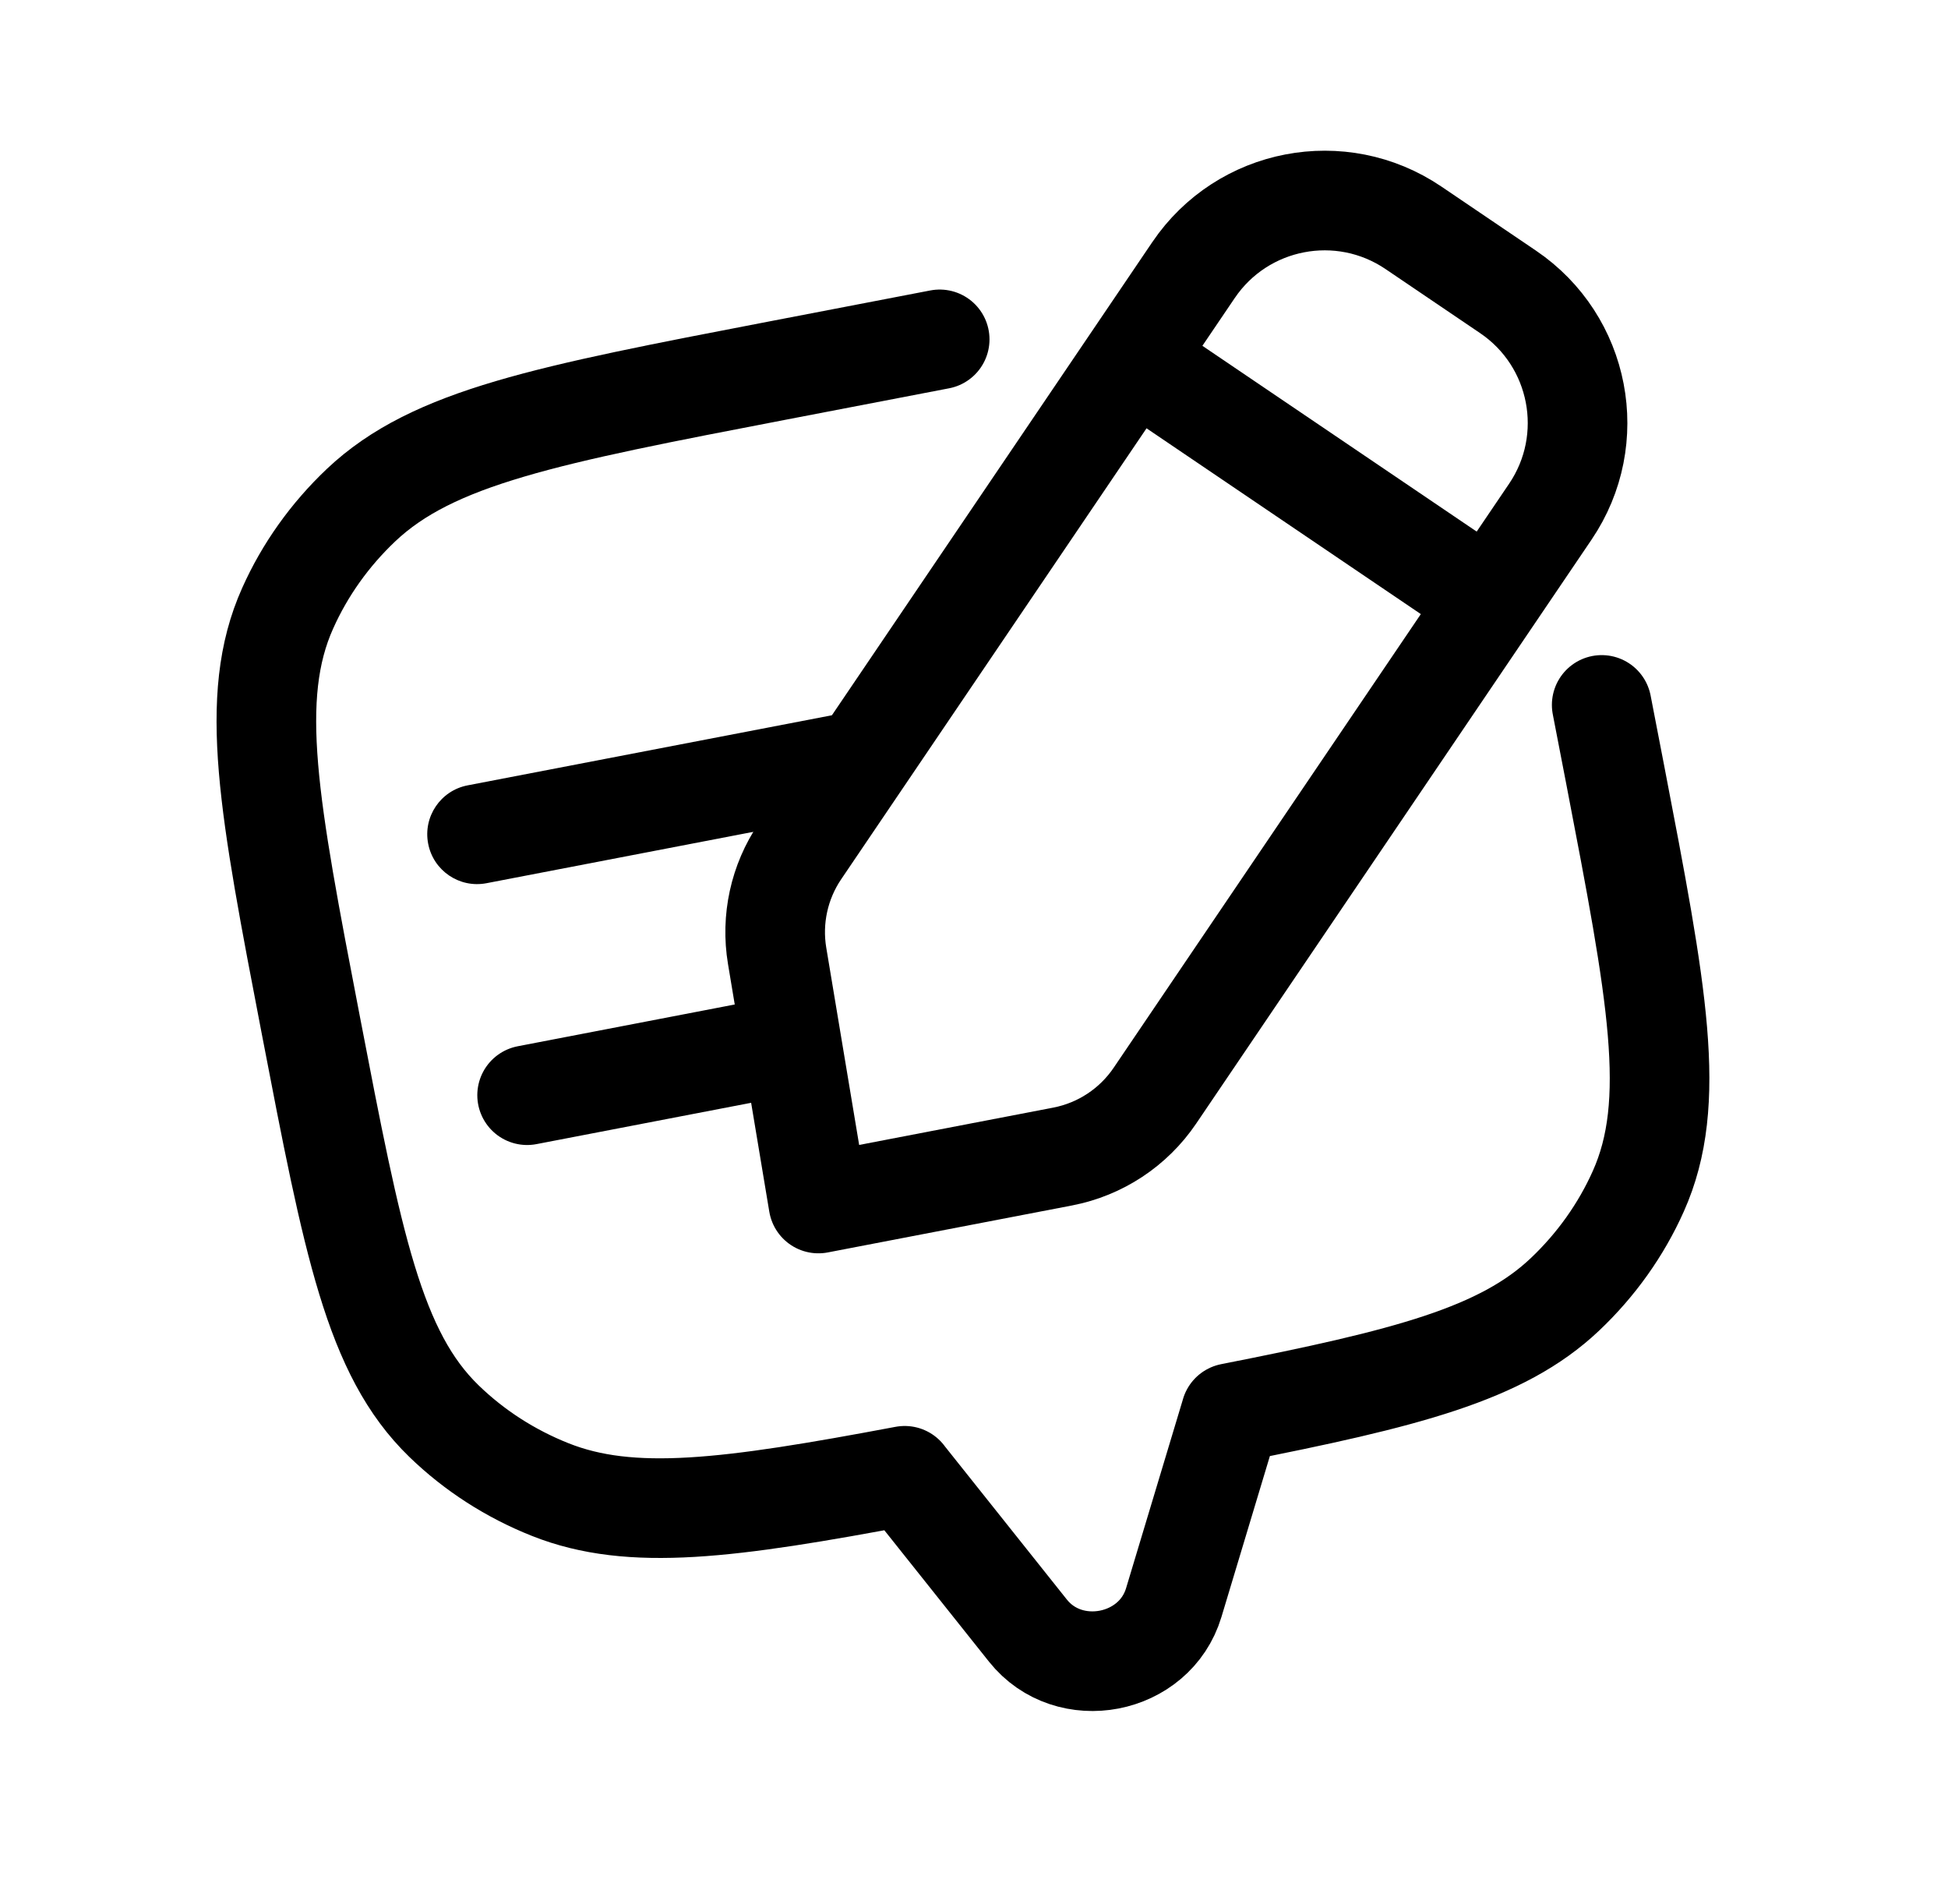
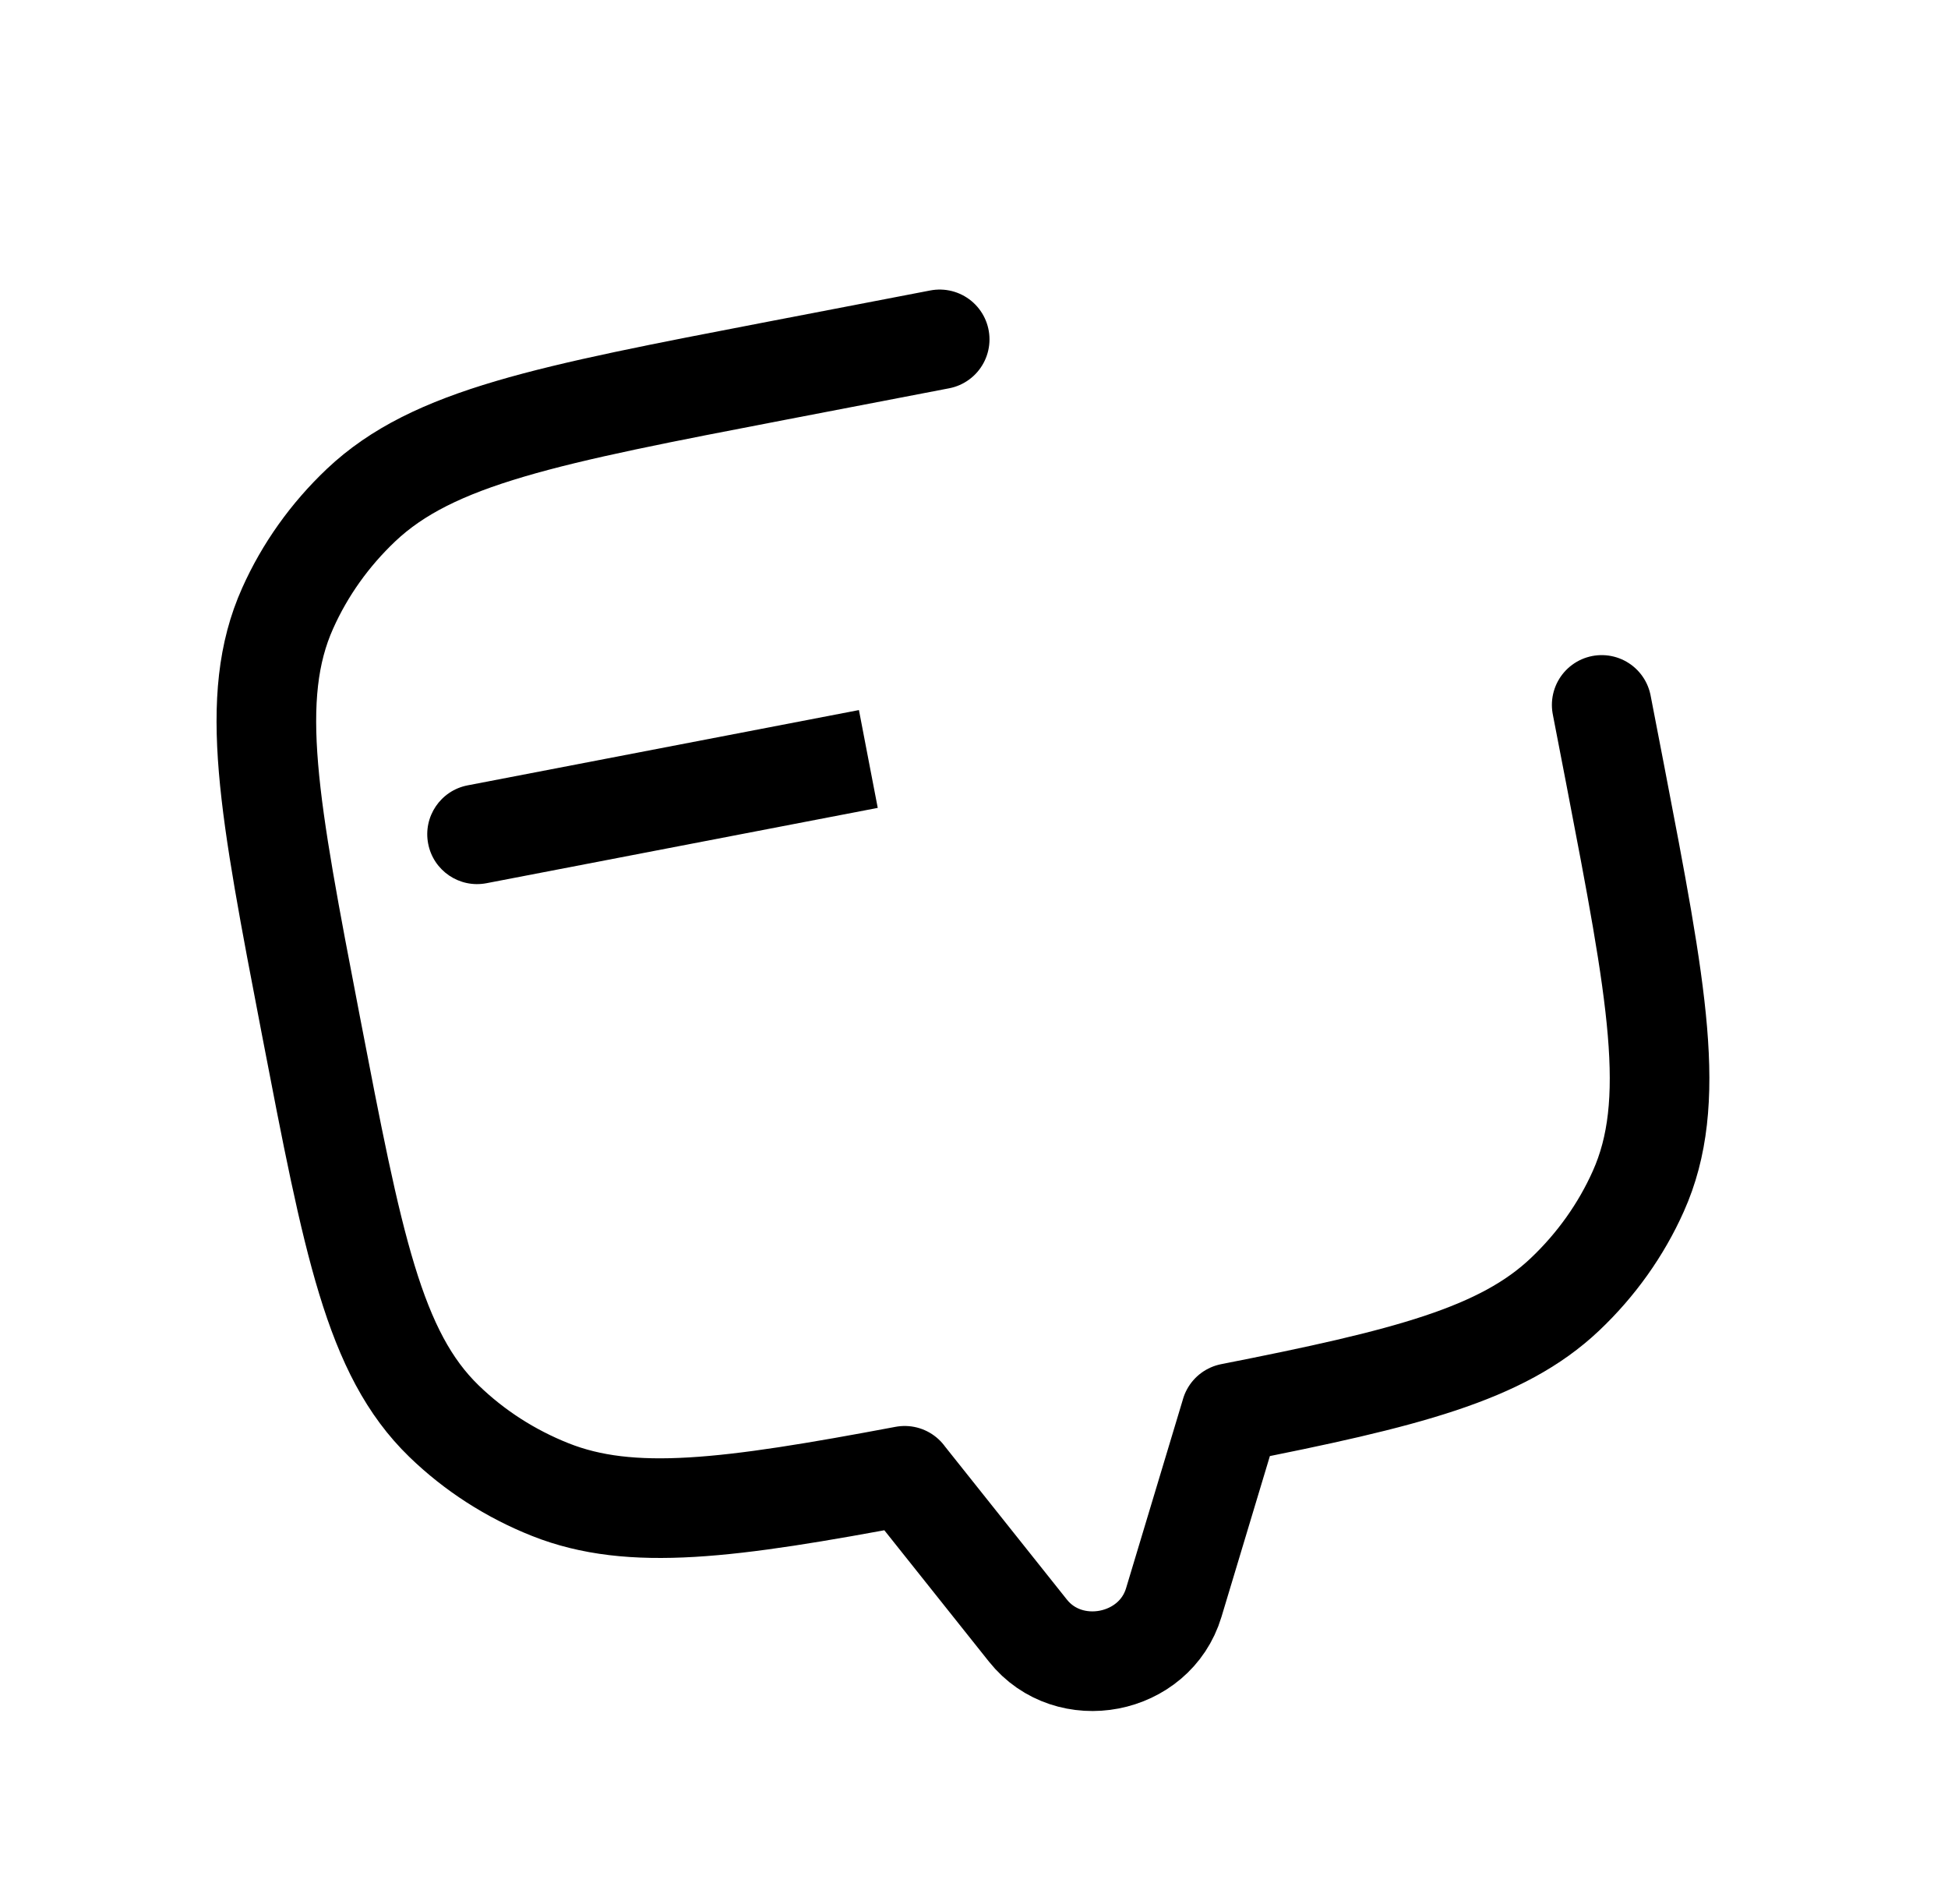
<svg xmlns="http://www.w3.org/2000/svg" width="44" height="43" viewBox="0 0 44 43" fill="none">
  <path d="M21.225 7.664L17.543 8.372C12.371 9.367 9.785 9.865 8.155 11.407C7.45 12.075 6.886 12.866 6.497 13.737C5.596 15.749 6.071 18.217 7.021 23.153C7.971 28.09 8.446 30.558 10.028 32.092C10.713 32.756 11.53 33.282 12.433 33.64C14.255 34.363 16.459 34.075 20.435 33.327L20.435 33.329L23.218 36.823C24.146 37.988 26.083 37.615 26.512 36.19L27.8 31.912L27.8 31.91C31.769 31.129 33.923 30.579 35.346 29.232C36.052 28.564 36.616 27.772 37.005 26.901C37.905 24.89 37.431 22.422 36.481 17.485C36.374 16.933 36.274 16.412 36.178 15.919" stroke="#000000" stroke-width="2.25" stroke-linecap="round" stroke-linejoin="round" />
  <path d="M10.563 17.735C9.953 17.852 9.553 18.442 9.671 19.052C9.788 19.663 10.378 20.062 10.988 19.945L10.775 18.84L10.563 17.735ZM10.775 18.84L10.988 19.945L19.826 18.244L19.613 17.139L19.401 16.035L10.563 17.735L10.775 18.84Z" fill="#000000" />
-   <path d="M11.906 24.732L17.798 23.598" stroke="#000000" stroke-width="2.25" stroke-linecap="round" stroke-linejoin="round" />
-   <path fill-rule="evenodd" clip-rule="evenodd" d="M18.069 19.224L26.959 6.098C28.067 4.464 30.289 4.037 31.924 5.143L34.062 6.591C35.697 7.698 36.125 9.922 35.017 11.556L26.085 24.745C25.6 25.46 24.852 25.953 24.004 26.117L18.486 27.178L17.553 21.584C17.416 20.761 17.6 19.916 18.069 19.224Z" stroke="#000000" stroke-width="2.25" stroke-linecap="round" stroke-linejoin="round" />
-   <path d="M25.613 8.121L33.633 13.552" stroke="#000000" stroke-width="2.25" stroke-linecap="round" stroke-linejoin="round" />
</svg>